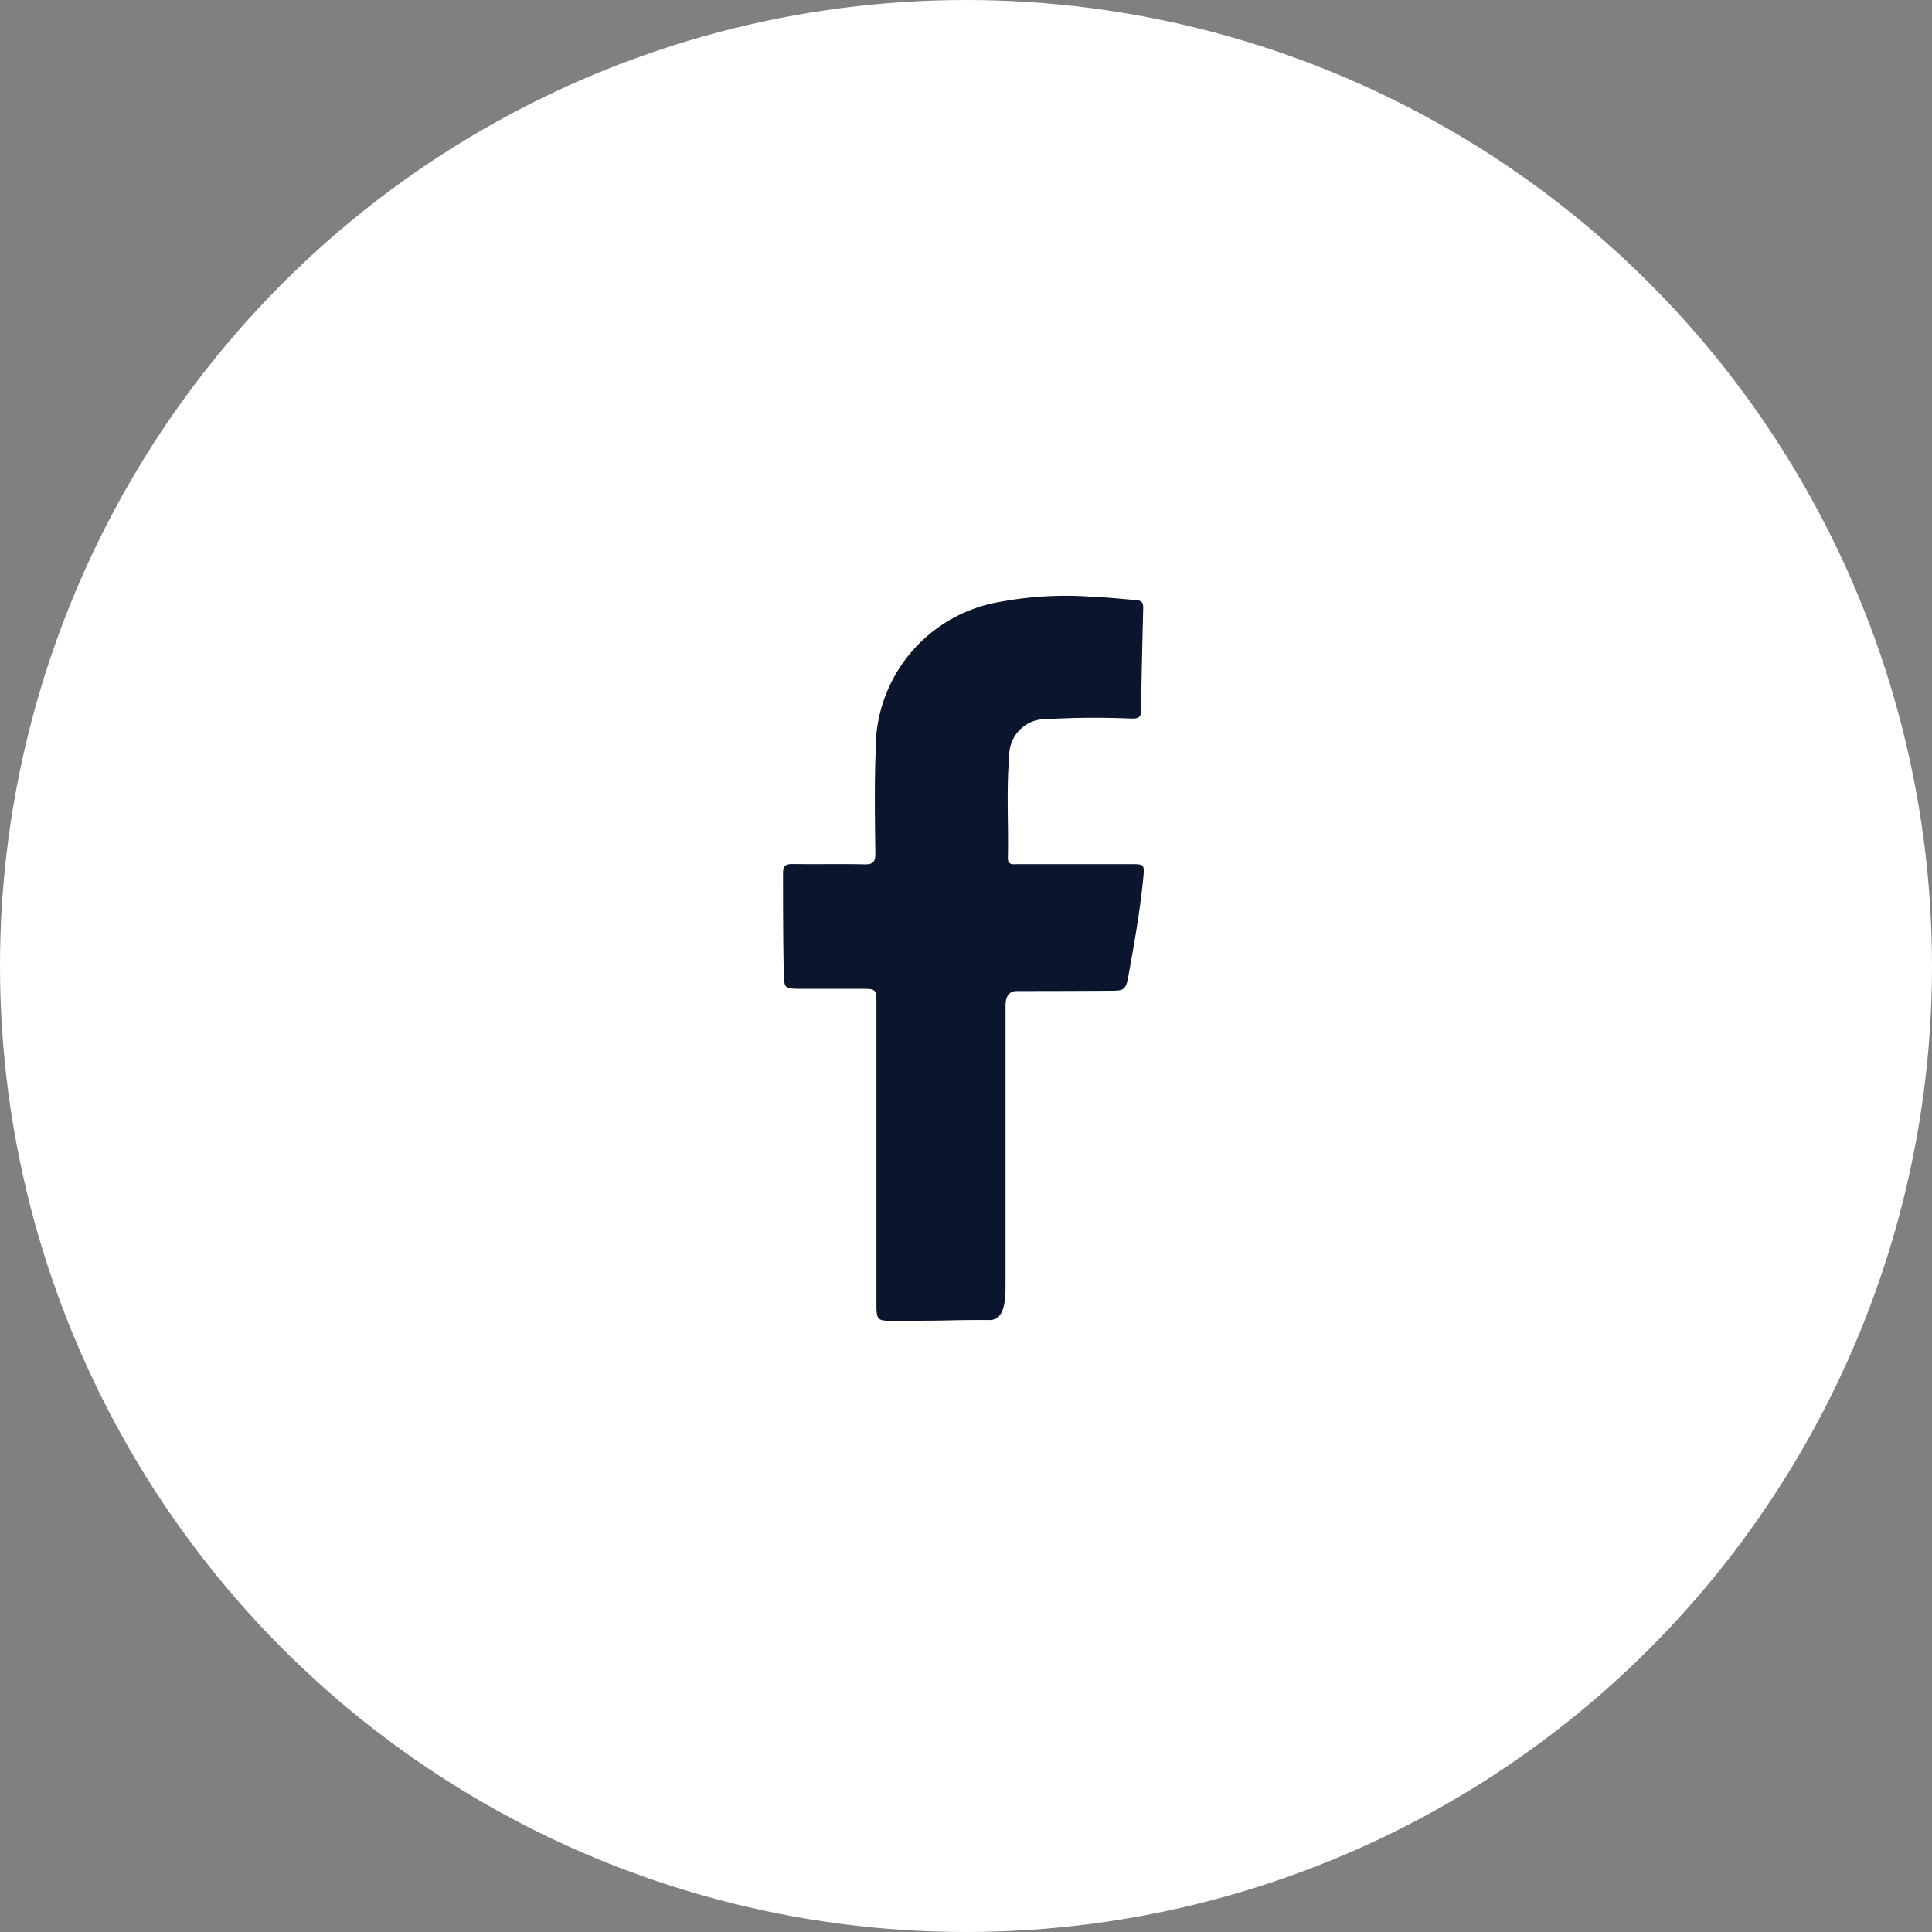
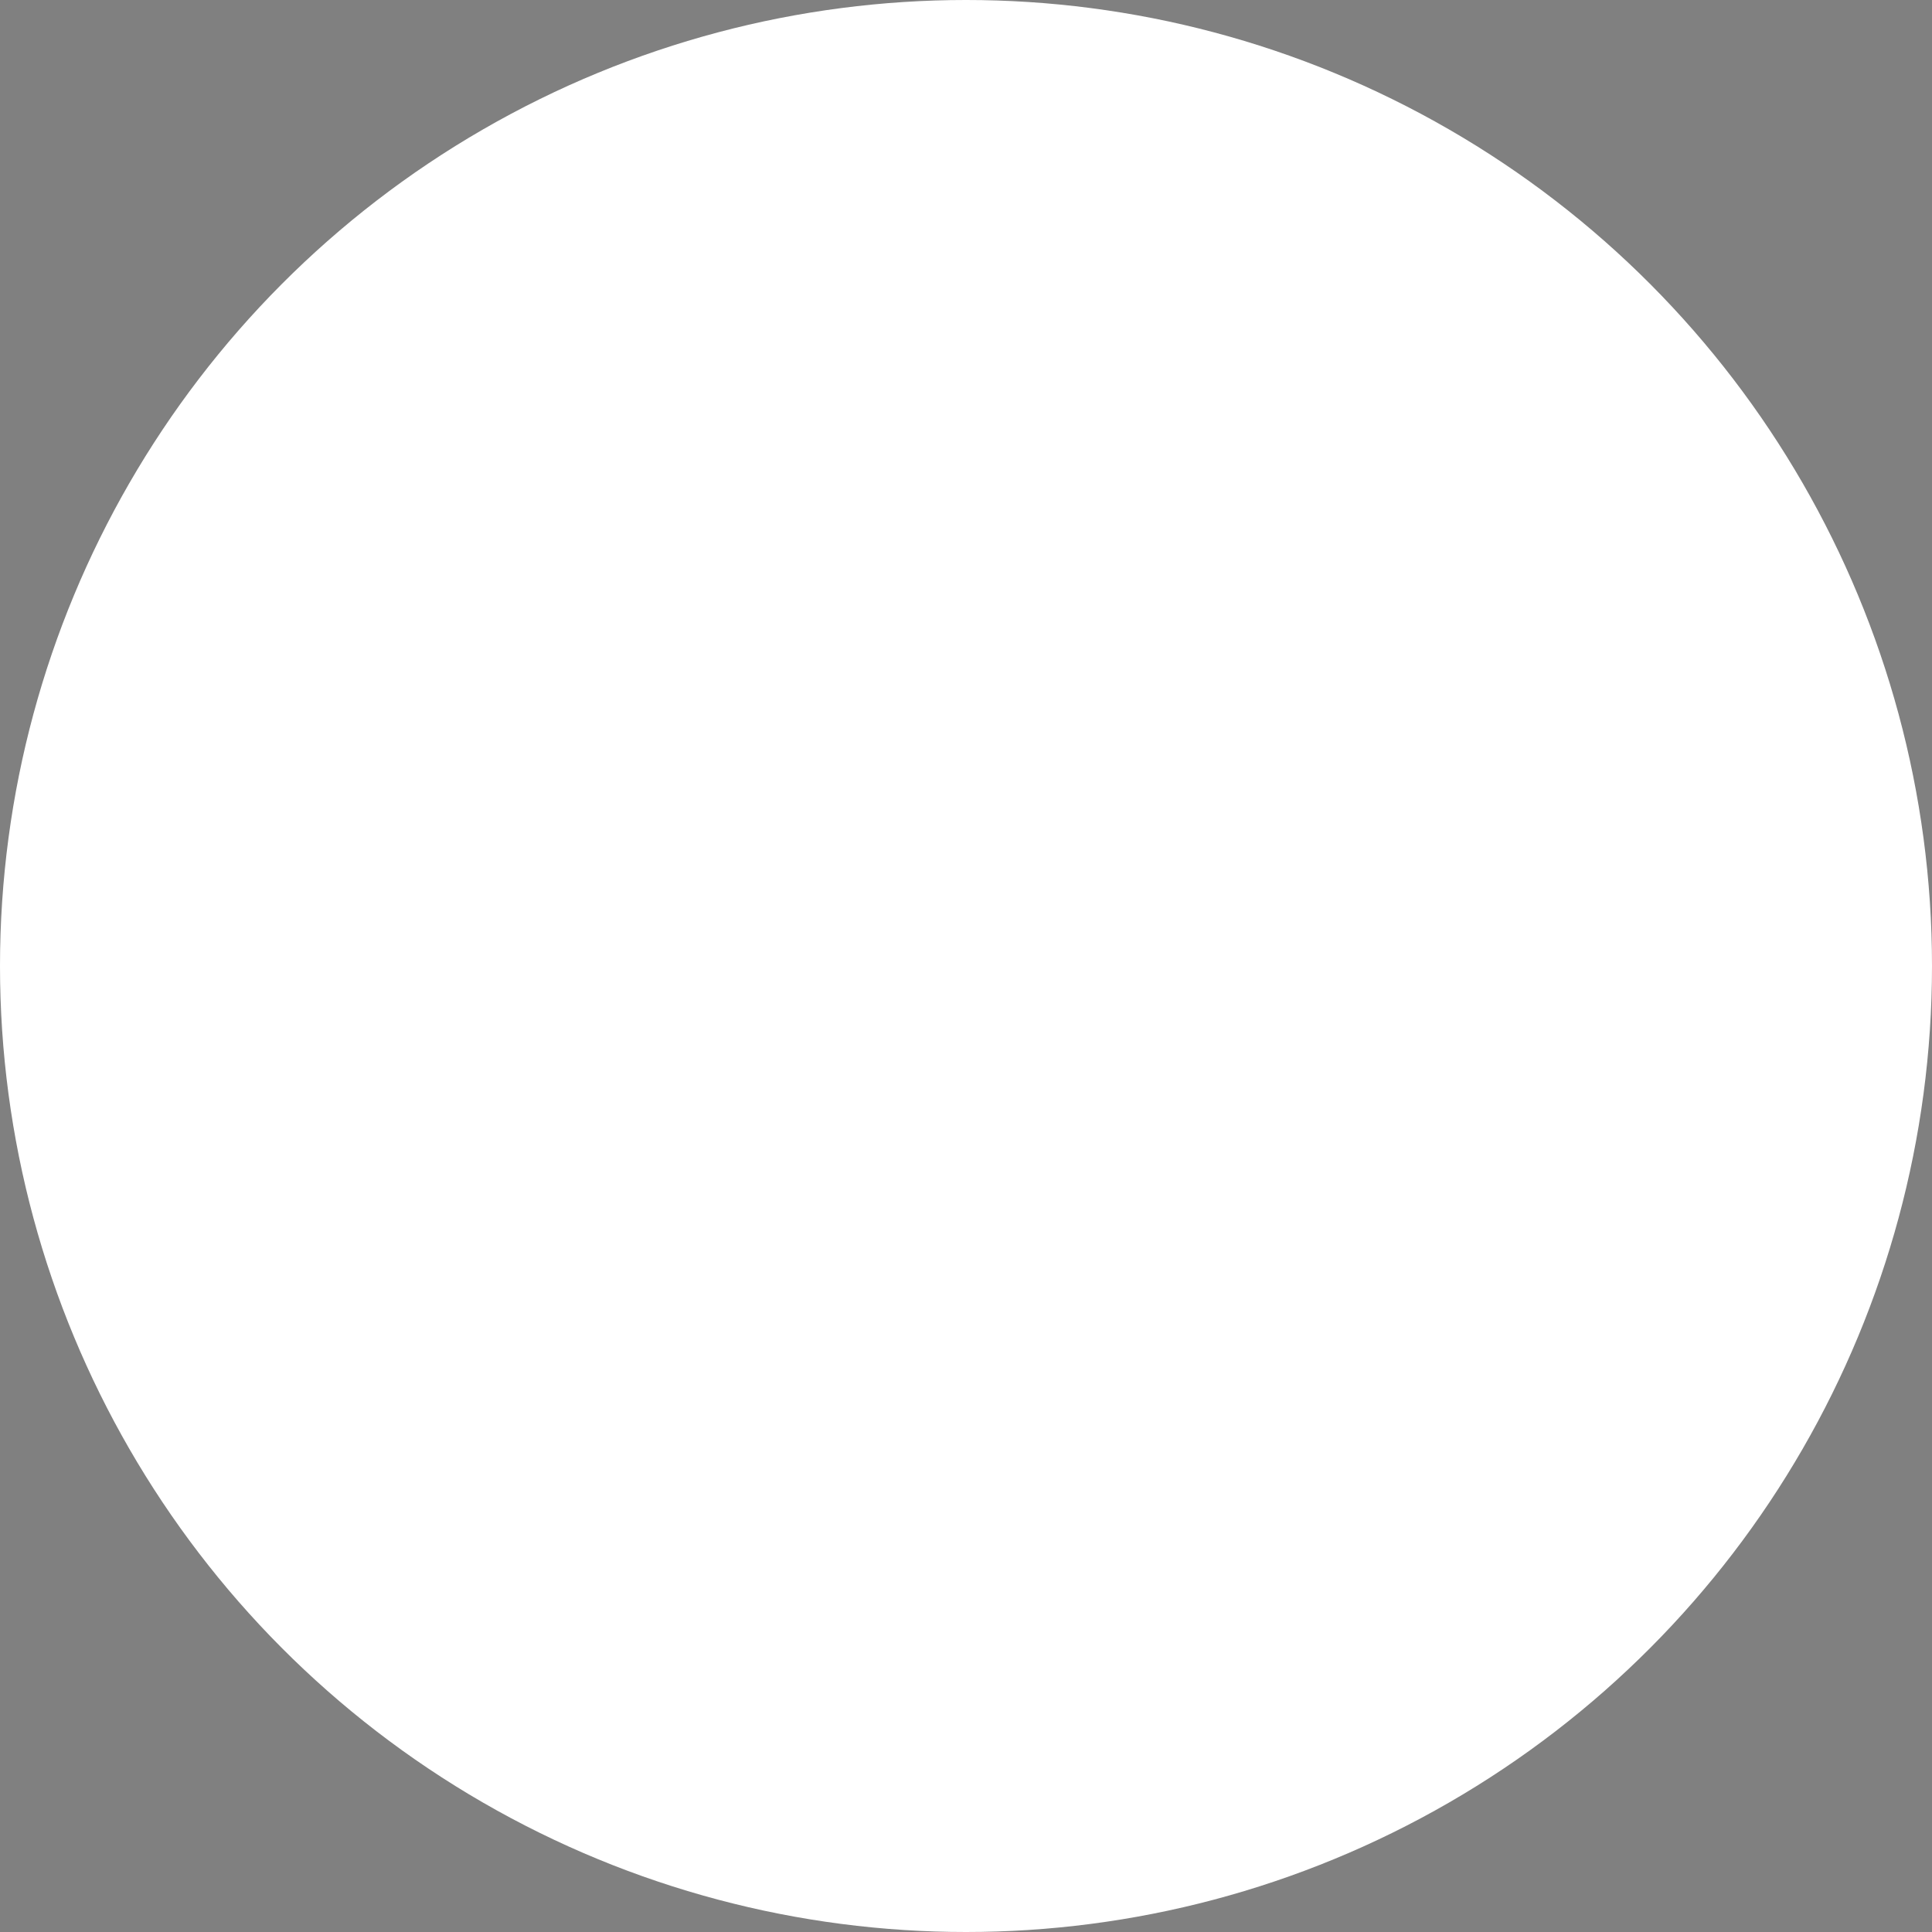
<svg xmlns="http://www.w3.org/2000/svg" width="64" height="64" viewBox="0 0 64 64">
  <rect x="0" y="0" width="64" height="64" fill="#808080" stroke="none" />
  <g id="Grupo_1528" data-name="Grupo 1528" transform="translate(-810 -9344)">
    <g id="Grupo_1527" data-name="Grupo 1527" transform="translate(810 9344)">
      <g id="Grupo_1532" data-name="Grupo 1532">
        <g id="Grupo_1525" data-name="Grupo 1525">
          <circle id="Elipse_182" data-name="Elipse 182" cx="32" cy="32" r="32" fill="#fff" />
        </g>
        <g id="Grupo_1526" data-name="Grupo 1526" transform="translate(25.935 19.753)">
-           <path id="Trazado_15817" data-name="Trazado 15817" d="M325.518,1106.771c-.334.01-.358.331-.358.5q0,4.583,0,9.166c0,.536-.01,1.23-.524,1.23-1.659,0-.875.026-3.153.026-.54,0-.6.013-.6-.526q0-4.98,0-9.961c0-.5-.009-.509-.5-.509-.826,0-1.19,0-2.015,0-.579,0-.532-.054-.551-.54-.028-.712-.028-2.711-.028-3.294,0-.227.073-.3.3-.3.8.011,1.591-.007,2.386.01.283.007.376-.069.372-.363-.013-1.13-.034-2.26.011-3.389a4.934,4.934,0,0,1,4.076-4.935,11.856,11.856,0,0,1,3.2-.168c.448.013.85.063,1.344.1.207.014.247.1.242.278-.029,1.129-.055,2.258-.07,3.388,0,.224-.1.26-.3.261a28.27,28.27,0,0,0-2.833.018,1.2,1.2,0,0,0-1.234,1.231c-.1,1.116-.02,2.235-.046,3.352-.006.268.174.221.327.221q1.868,0,3.735,0c.445,0,.469,0,.424.454-.115,1.164-.318,2.287-.51,3.339-.067.371-.19.4-.5.4C327.375,1106.769,326.8,1106.768,325.518,1106.771Z" transform="translate(-317.785 -1093.694)" fill="#0c152e" />
-         </g>
+           </g>
      </g>
    </g>
  </g>
</svg>